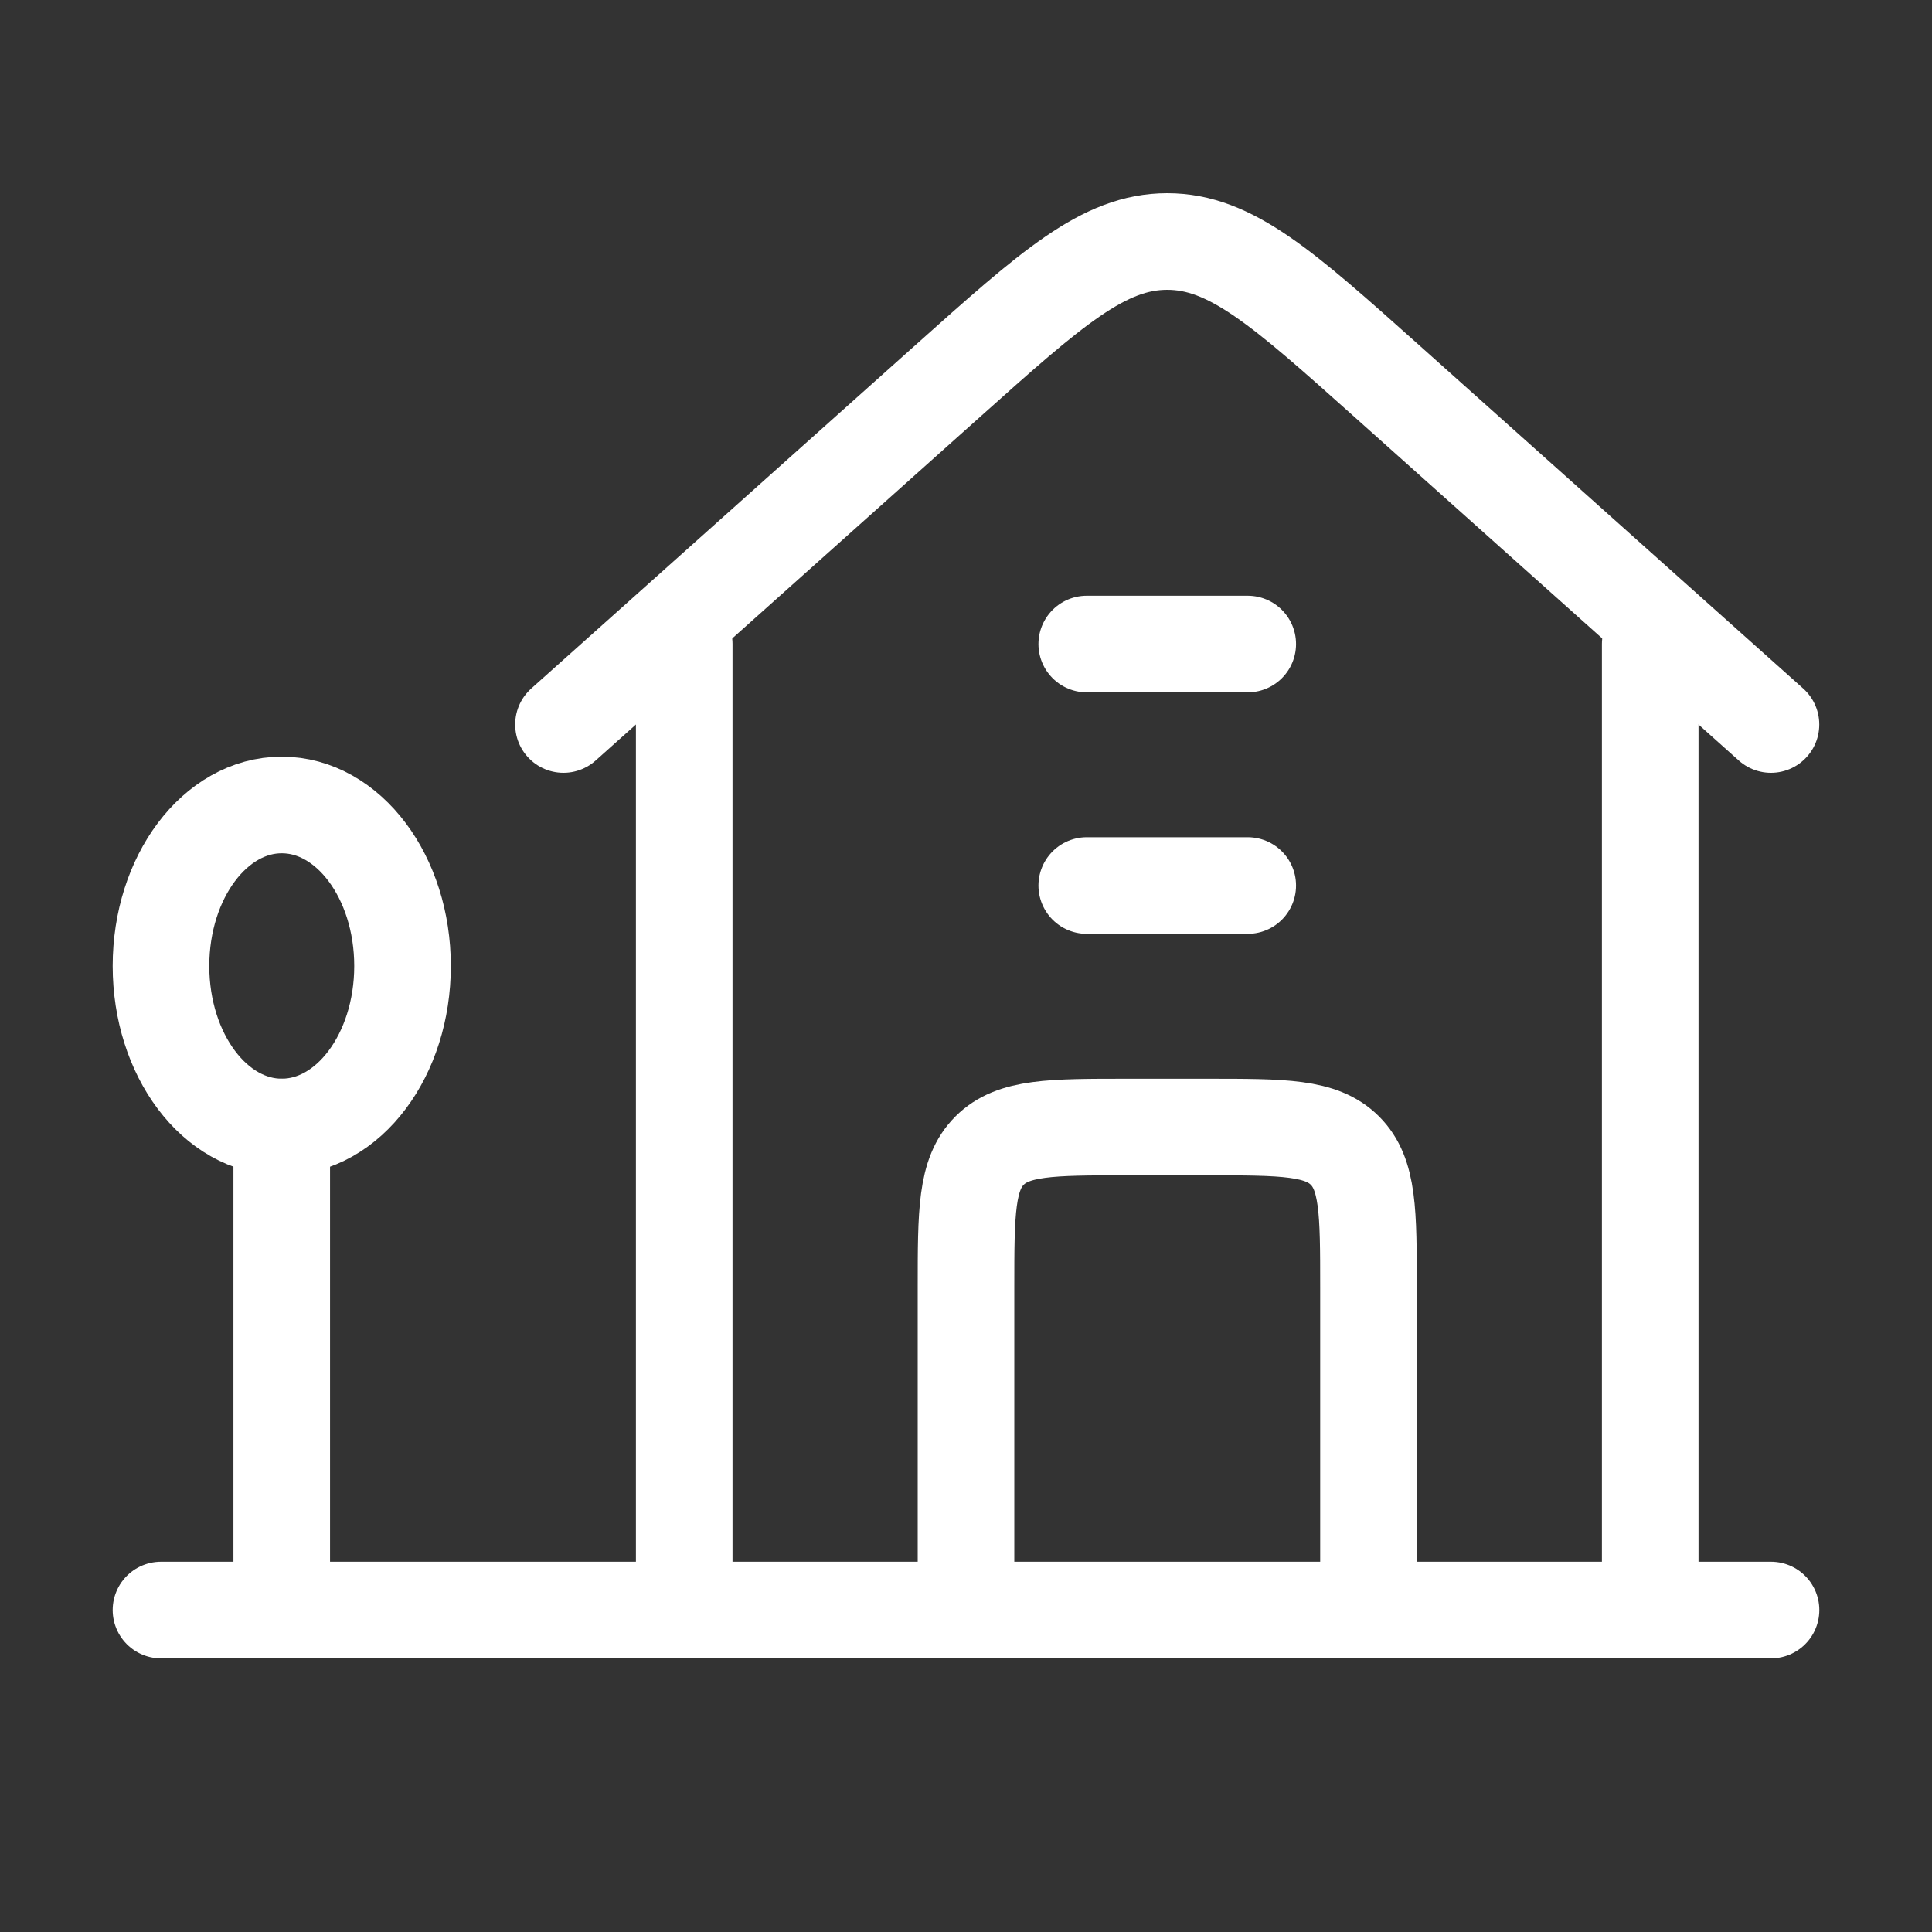
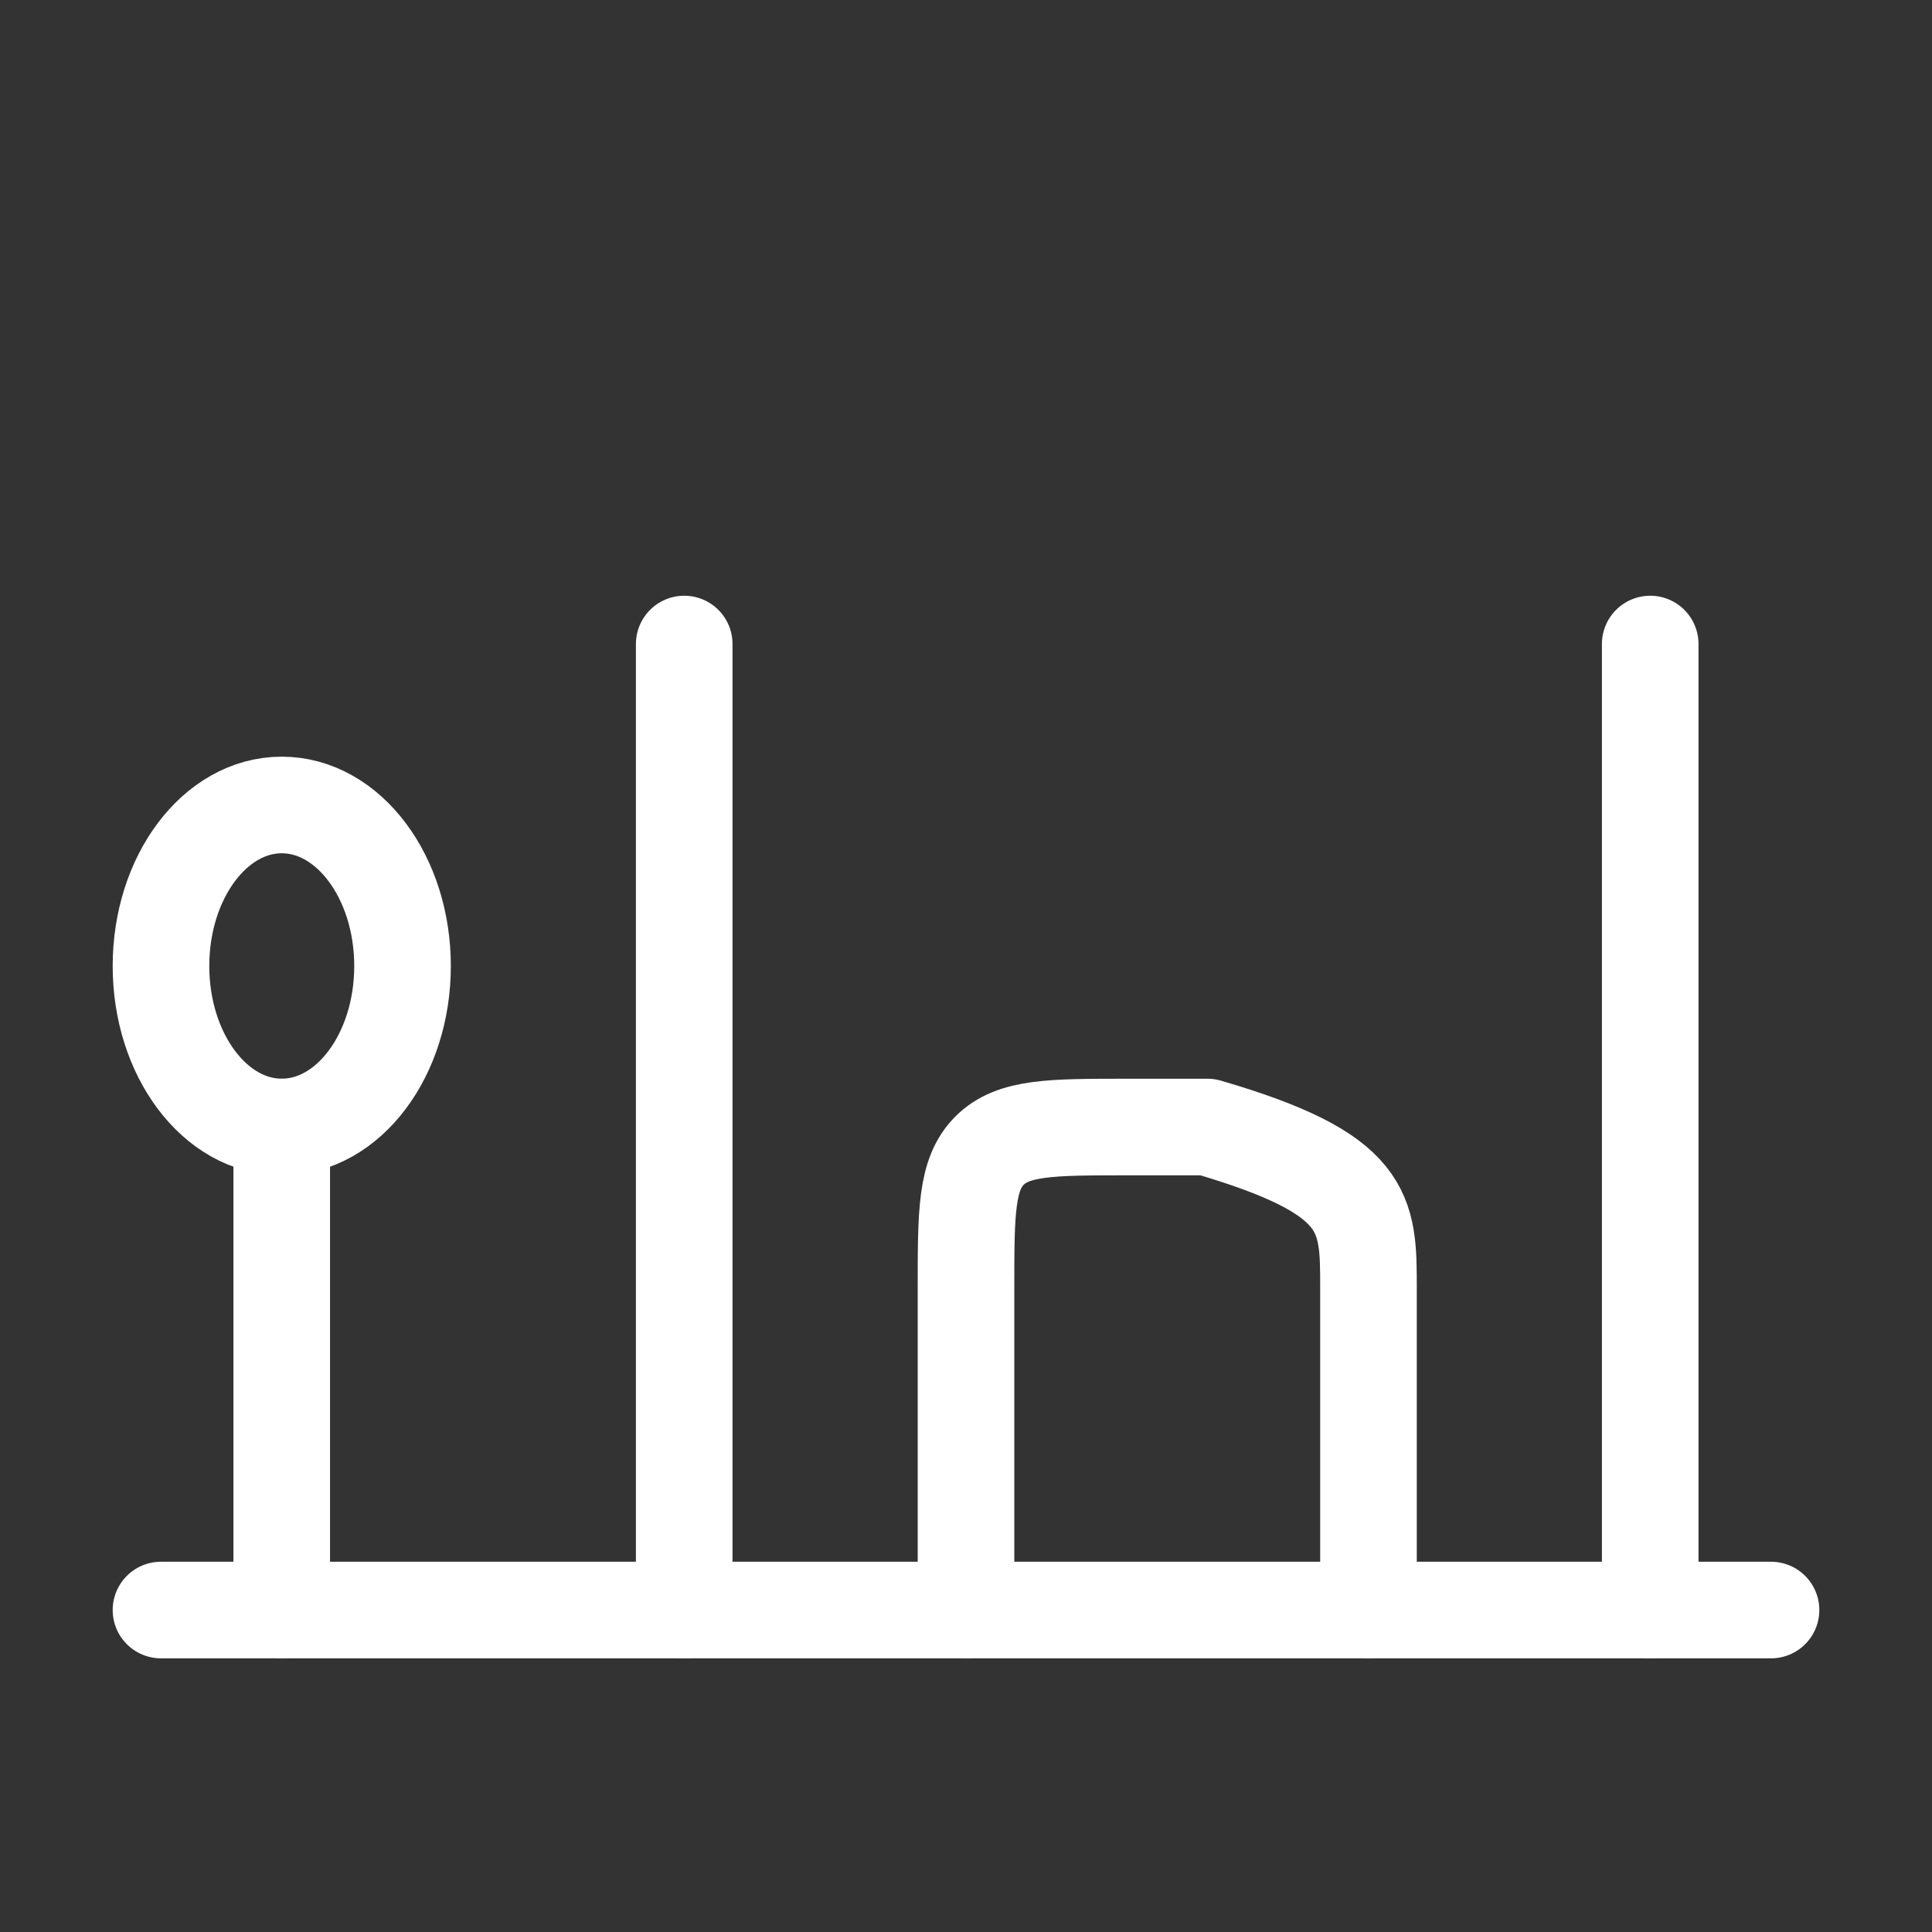
<svg xmlns="http://www.w3.org/2000/svg" width="40" height="40" viewBox="0 0 40 40" fill="none">
  <rect x="0" y="0" width="40" height="40" fill="#333333" stroke="none" />
-   <path d="M11.666 15L19.618 7.892C21.774 5.964 22.853 5 24.166 5C25.48 5 26.559 5.964 28.715 7.892L36.666 15" stroke="#fff" stroke-width="2" stroke-linecap="round" stroke-linejoin="round" />
  <path d="M14.166 13.334V33.334M34.166 33.334V13.334" stroke="#fff" stroke-width="2" stroke-linecap="round" stroke-linejoin="round" />
  <path d="M5.833 23.333C7.214 23.333 8.334 21.841 8.334 20C8.334 18.159 7.214 16.666 5.833 16.666C4.453 16.666 3.333 18.159 3.333 20C3.333 21.841 4.453 23.333 5.833 23.333Z" stroke="#fff" stroke-width="2" />
  <path d="M5.833 23.334V33.334" stroke="#fff" stroke-width="2" stroke-linecap="round" />
  <path d="M3.333 33.334H36.667" stroke="#fff" stroke-width="2" stroke-linecap="round" stroke-linejoin="round" />
-   <path d="M20 33.334V26.666C20 25.095 20 24.31 20.488 23.822C20.976 23.334 21.762 23.334 23.333 23.334H25C26.571 23.334 27.357 23.334 27.845 23.822C28.333 24.31 28.333 25.096 28.333 26.667V33.334" stroke="#fff" stroke-width="2" stroke-linecap="round" stroke-linejoin="round" />
-   <path d="M22.5 18.334H25.833M22.5 13.334H25.833" stroke="#fff" stroke-width="2" stroke-linecap="round" stroke-linejoin="round" />
+   <path d="M20 33.334V26.666C20 25.095 20 24.31 20.488 23.822C20.976 23.334 21.762 23.334 23.333 23.334H25C28.333 24.31 28.333 25.096 28.333 26.667V33.334" stroke="#fff" stroke-width="2" stroke-linecap="round" stroke-linejoin="round" />
</svg>